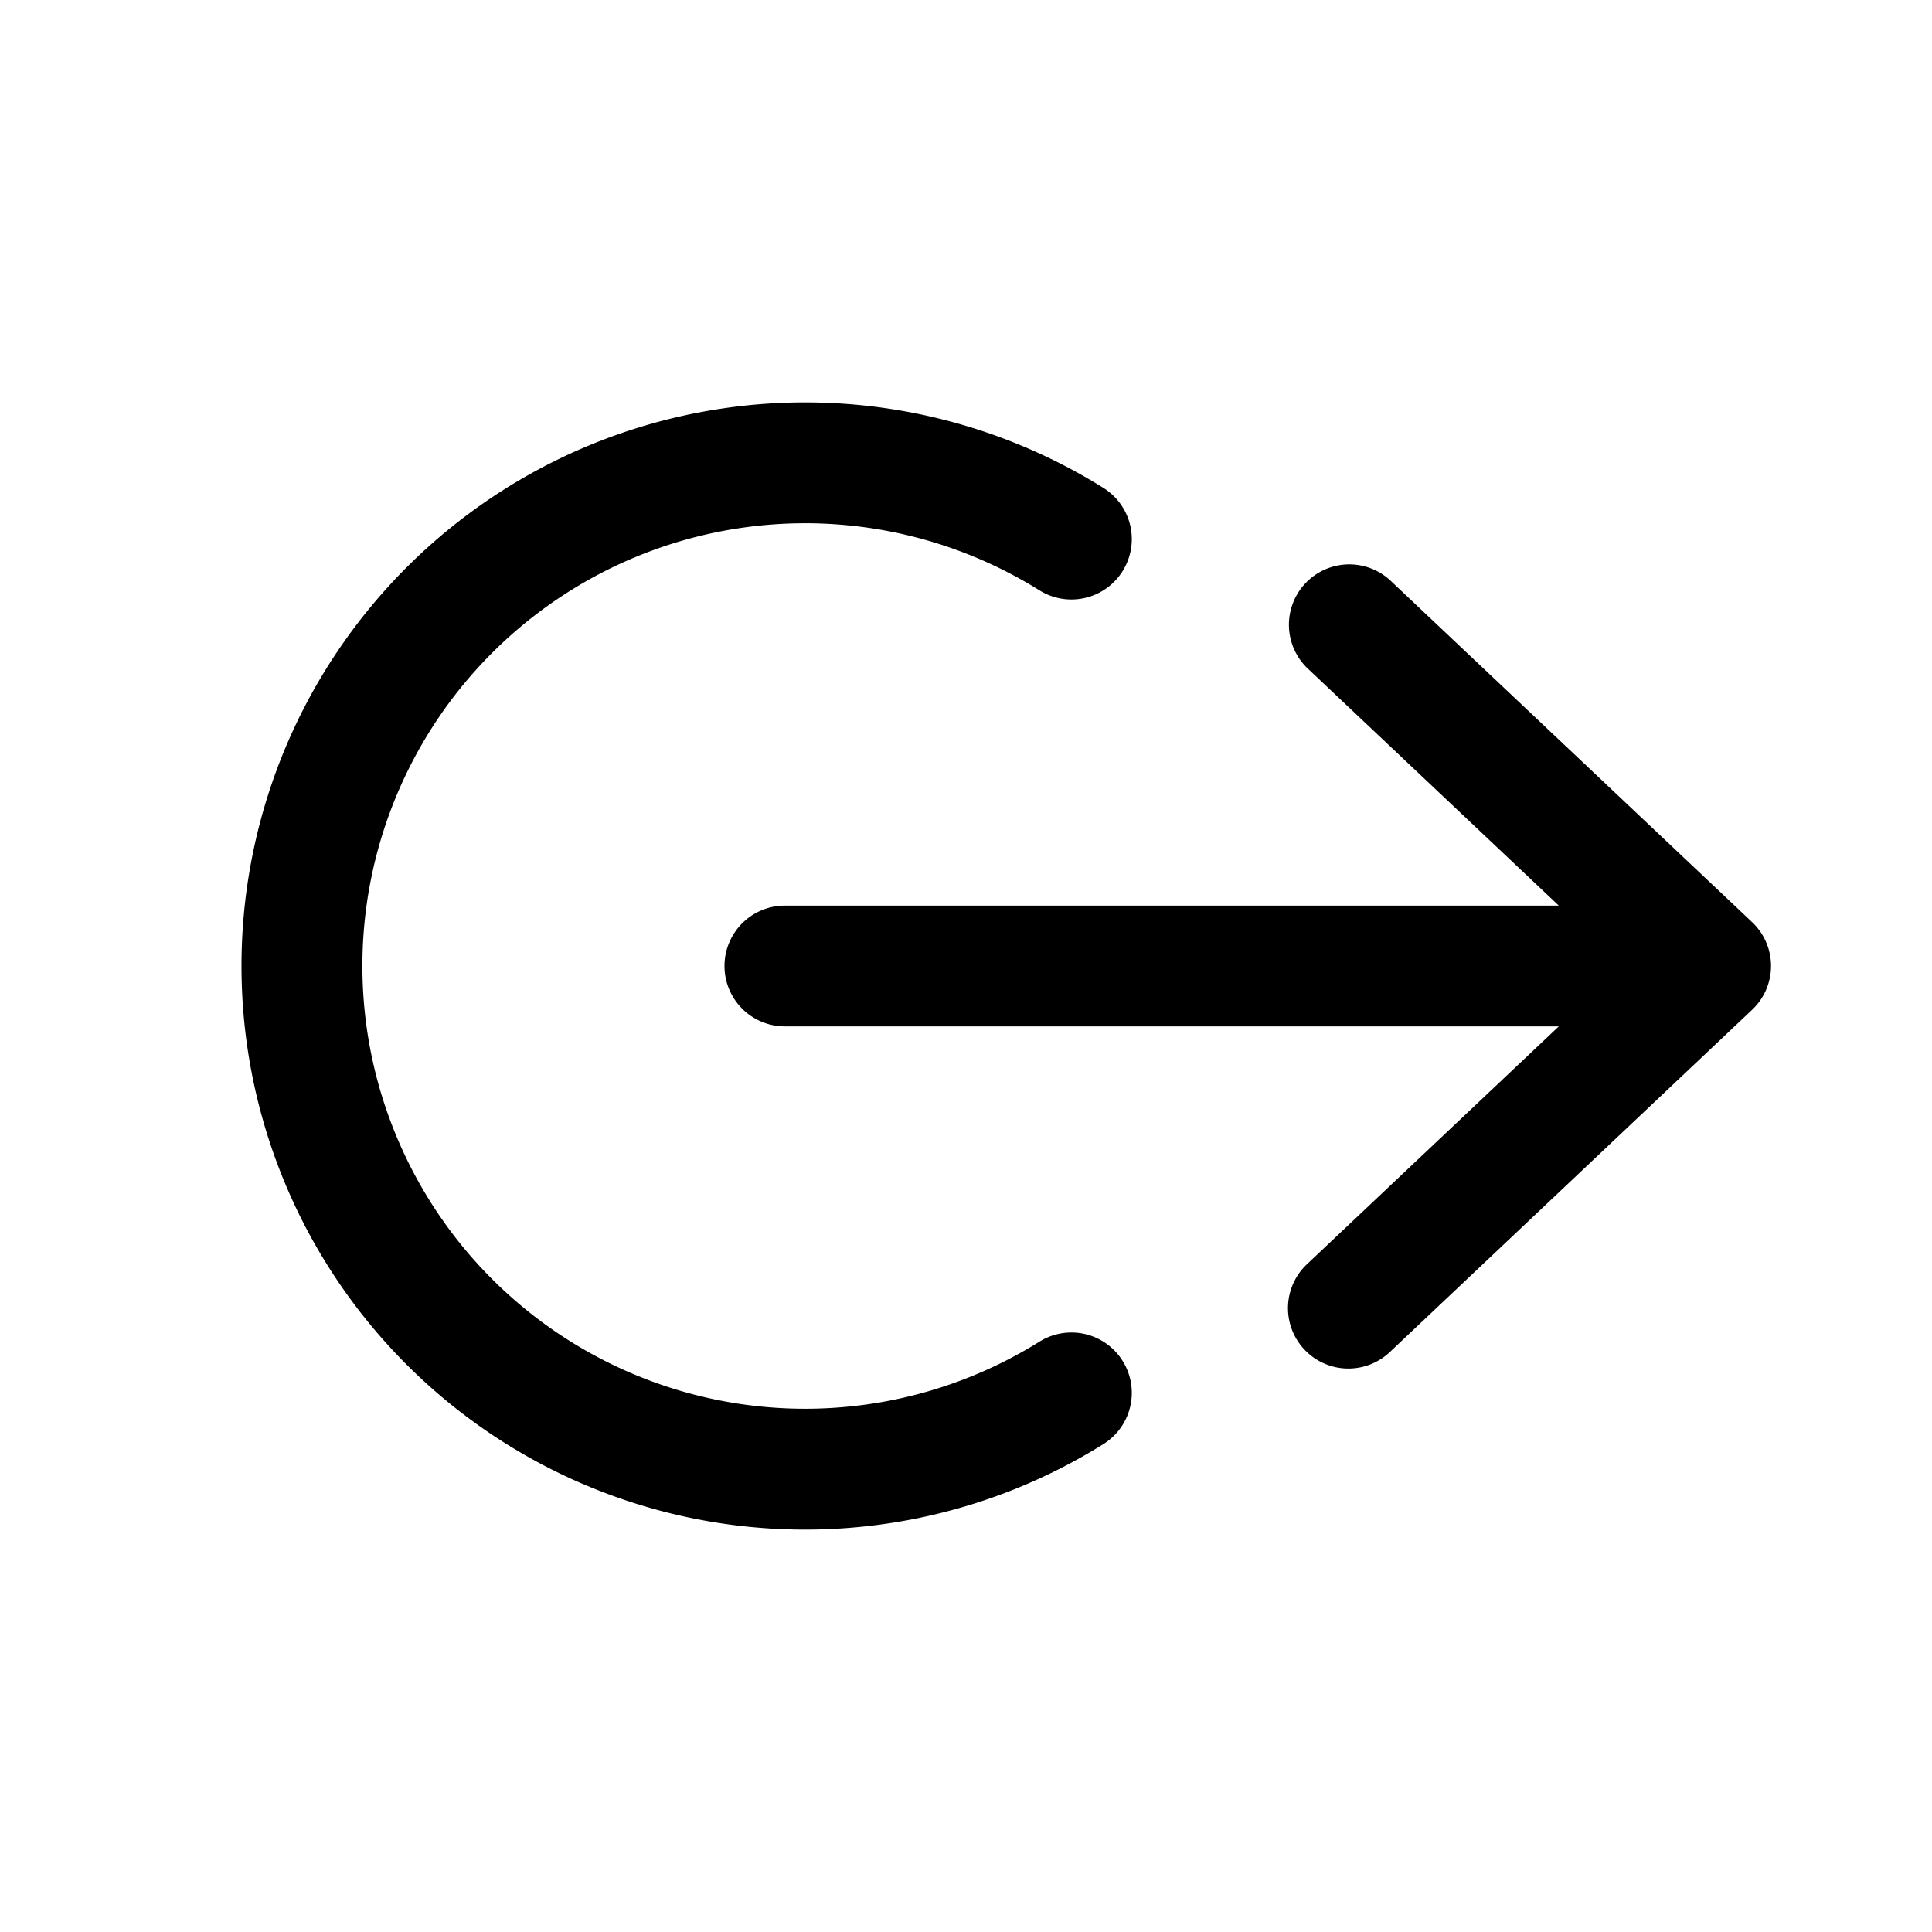
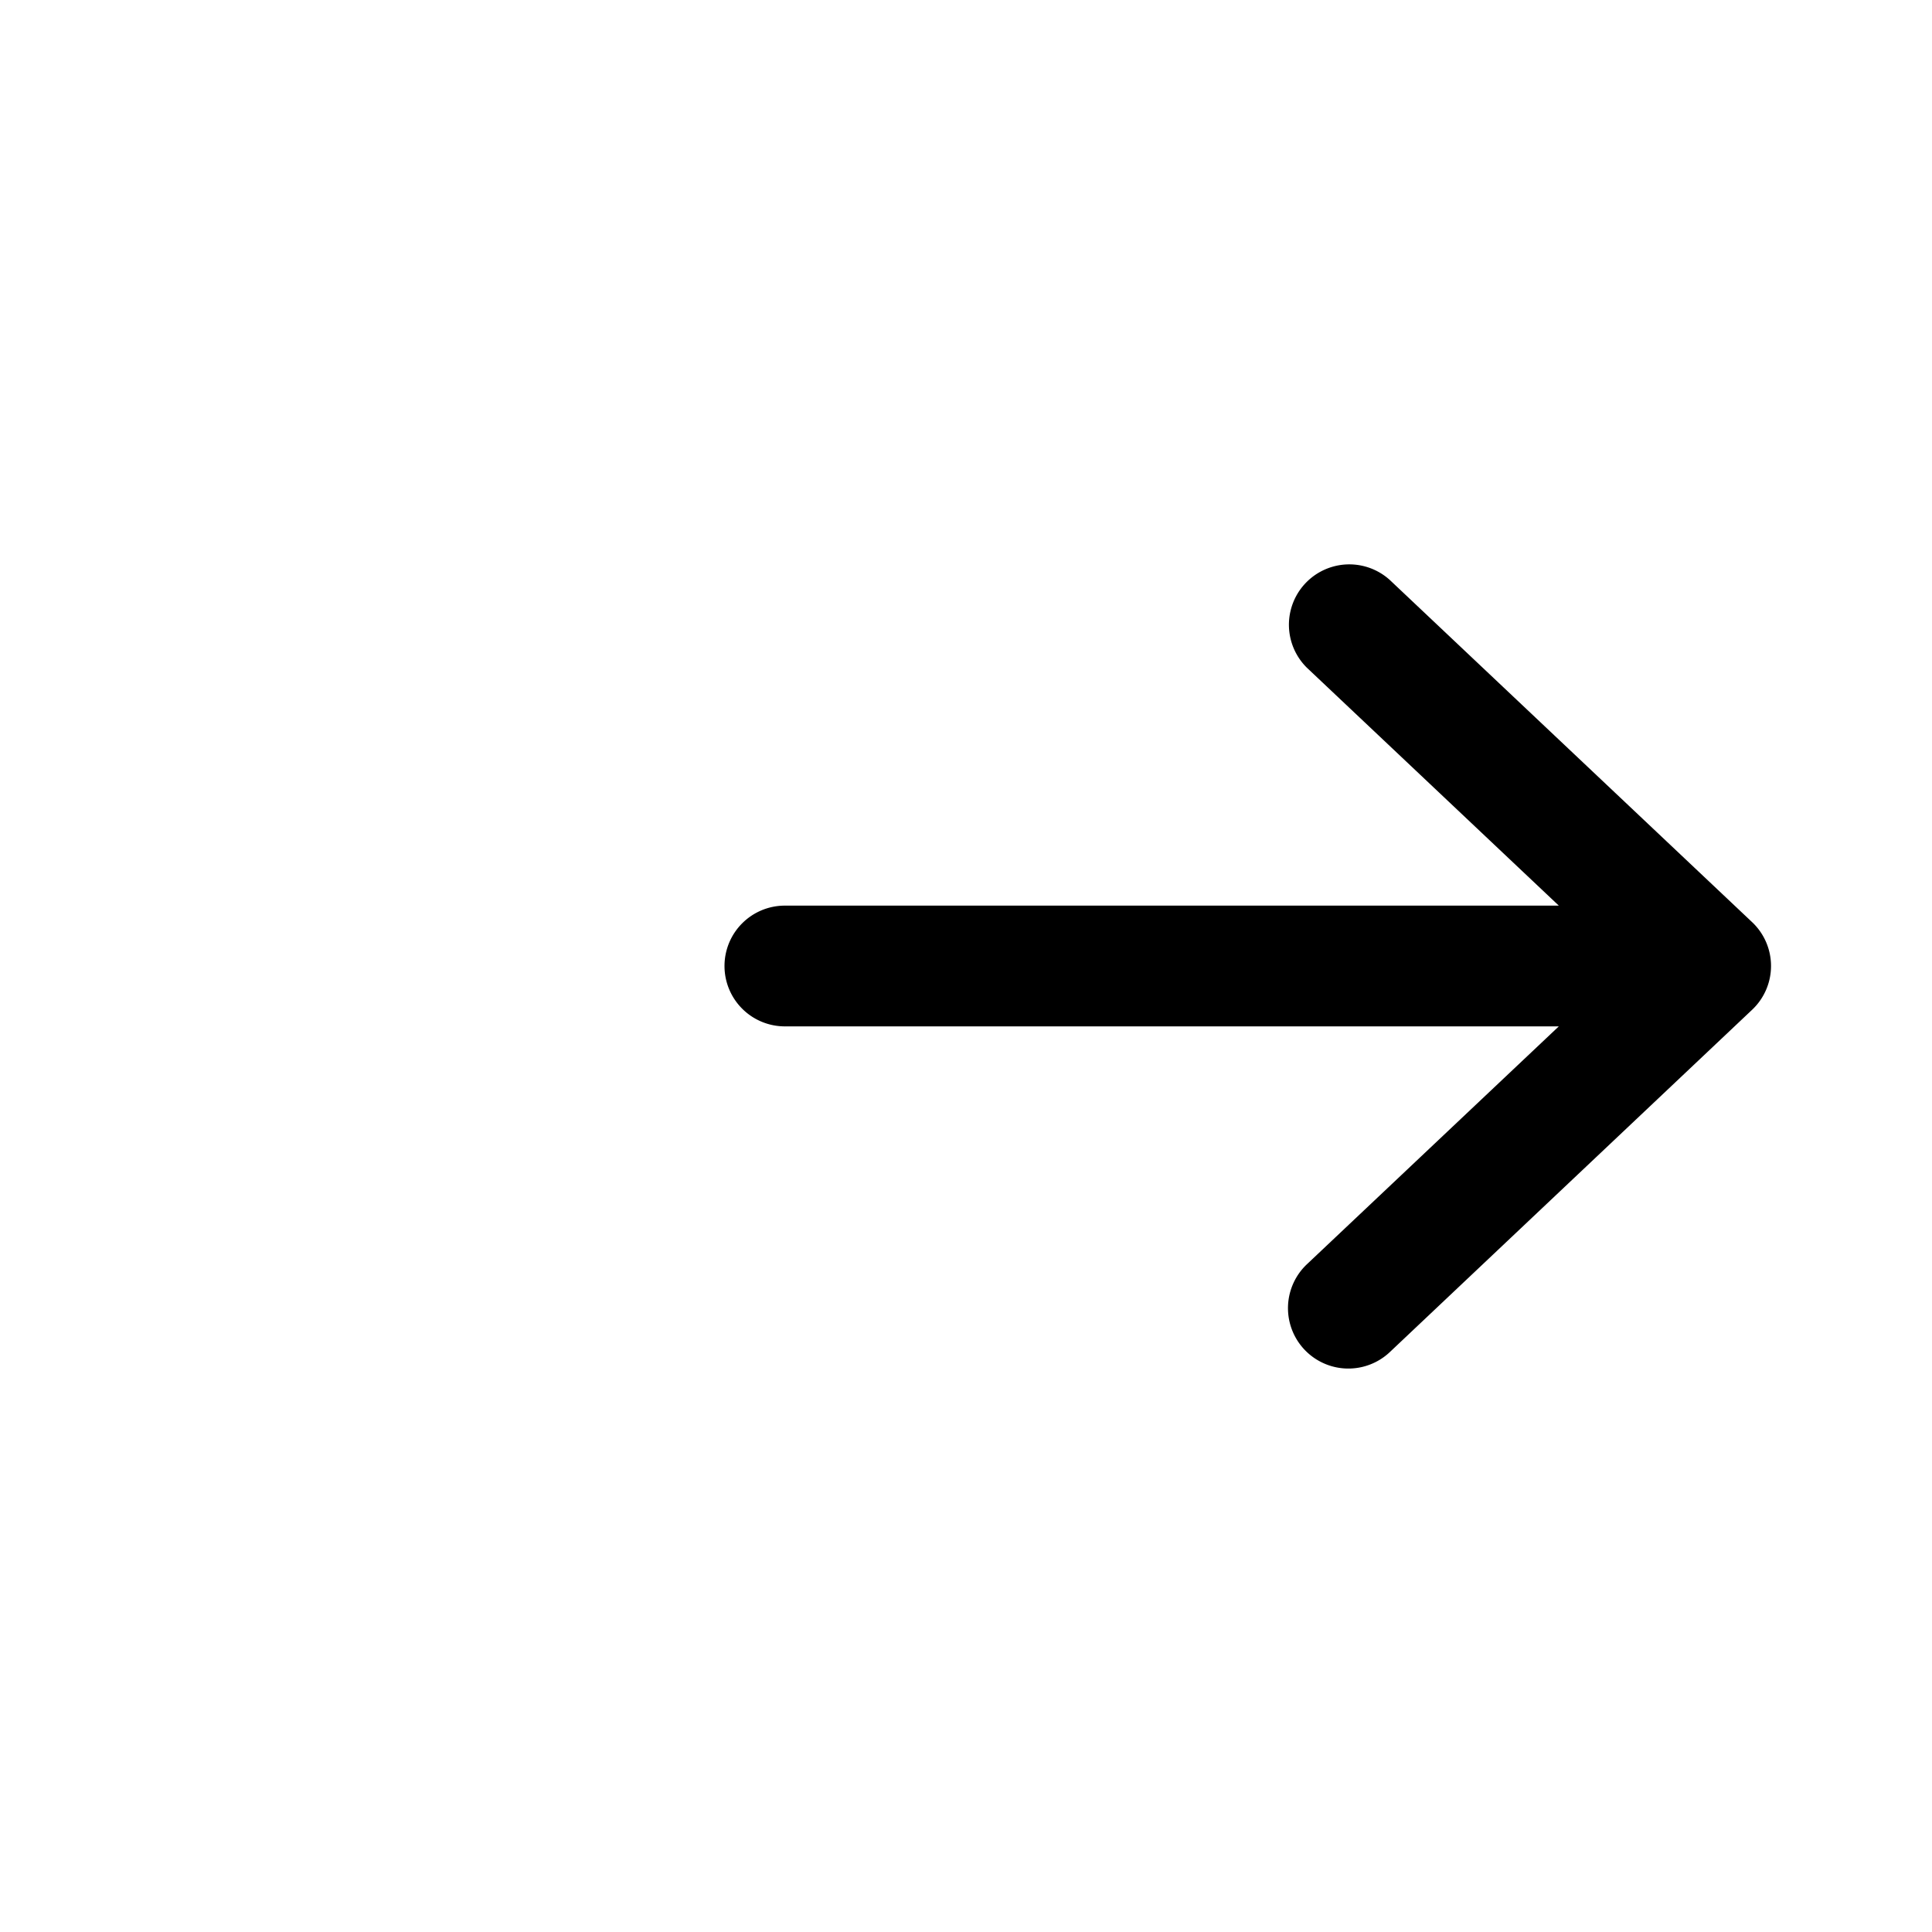
<svg xmlns="http://www.w3.org/2000/svg" width="24" height="24" fill="none" viewBox="0 0 24 24">
  <g fill="currentColor">
-     <path d="M3 12a7 7 0 0110.707-5.939.75.75 0 01-.795 1.272 5.5 5.5 0 100 9.334.75.75 0 01.795 1.272A7 7 0 013 12z" />
    <path d="M9 12a.75.75 0 01.75-.75h9.614l-3.129-2.955a.75.75 0 011.03-1.09l4.498 4.248a.748.748 0 010 1.093l-4.498 4.25a.75.75 0 01-1.03-1.091l3.129-2.955H9.75A.75.75 0 019 12z" />
  </g>
</svg>